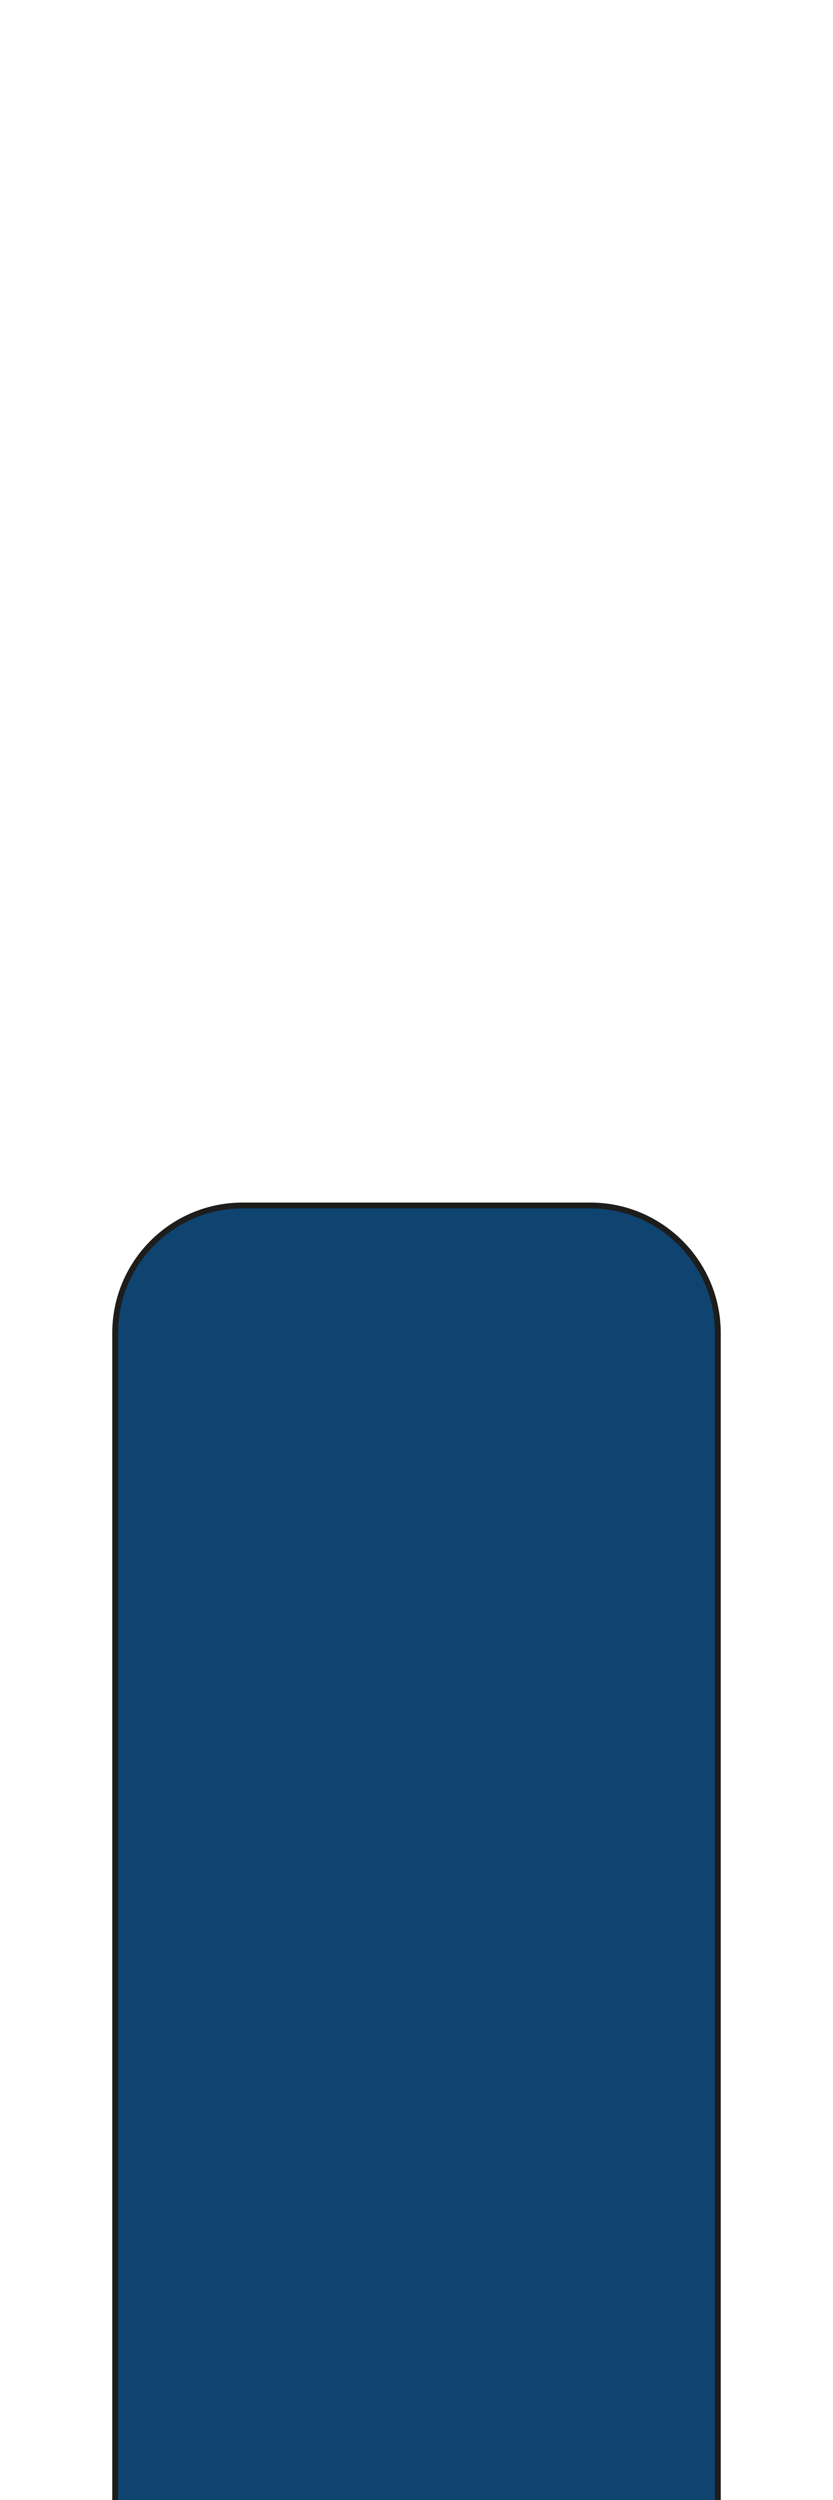
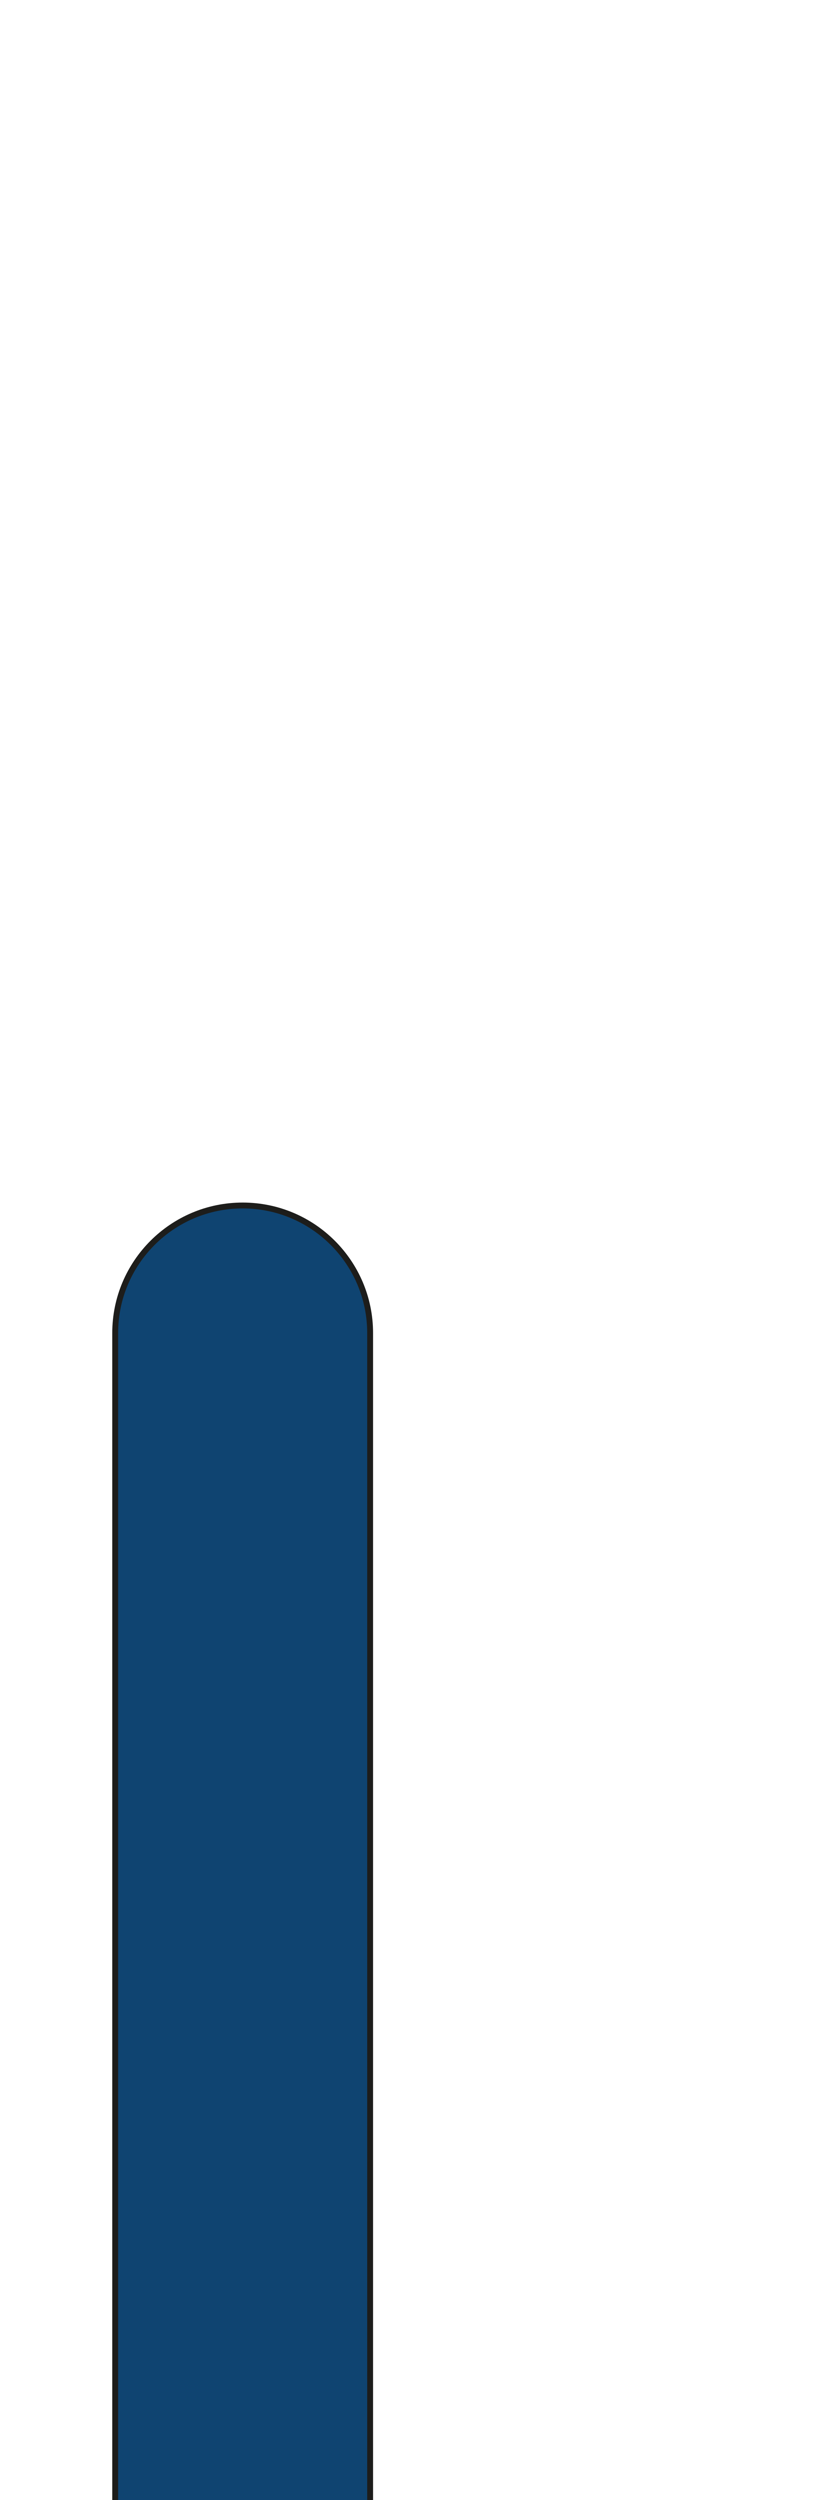
<svg xmlns="http://www.w3.org/2000/svg" id="Laag_1" viewBox="0 0 141.732 425.197">
  <defs>
    <style>
      .cls-1 {
        fill: #0f4471;
        stroke: #1d1d1b;
        stroke-miterlimit: 10;
      }
    </style>
  </defs>
-   <path class="cls-1" d="M41.288,205.028h59.157c11.97,0,21.688,9.718,21.688,21.688v205.084H19.6v-205.084c0-11.97,9.718-21.688,21.688-21.688Z" />
+   <path class="cls-1" d="M41.288,205.028c11.97,0,21.688,9.718,21.688,21.688v205.084H19.6v-205.084c0-11.97,9.718-21.688,21.688-21.688Z" />
</svg>